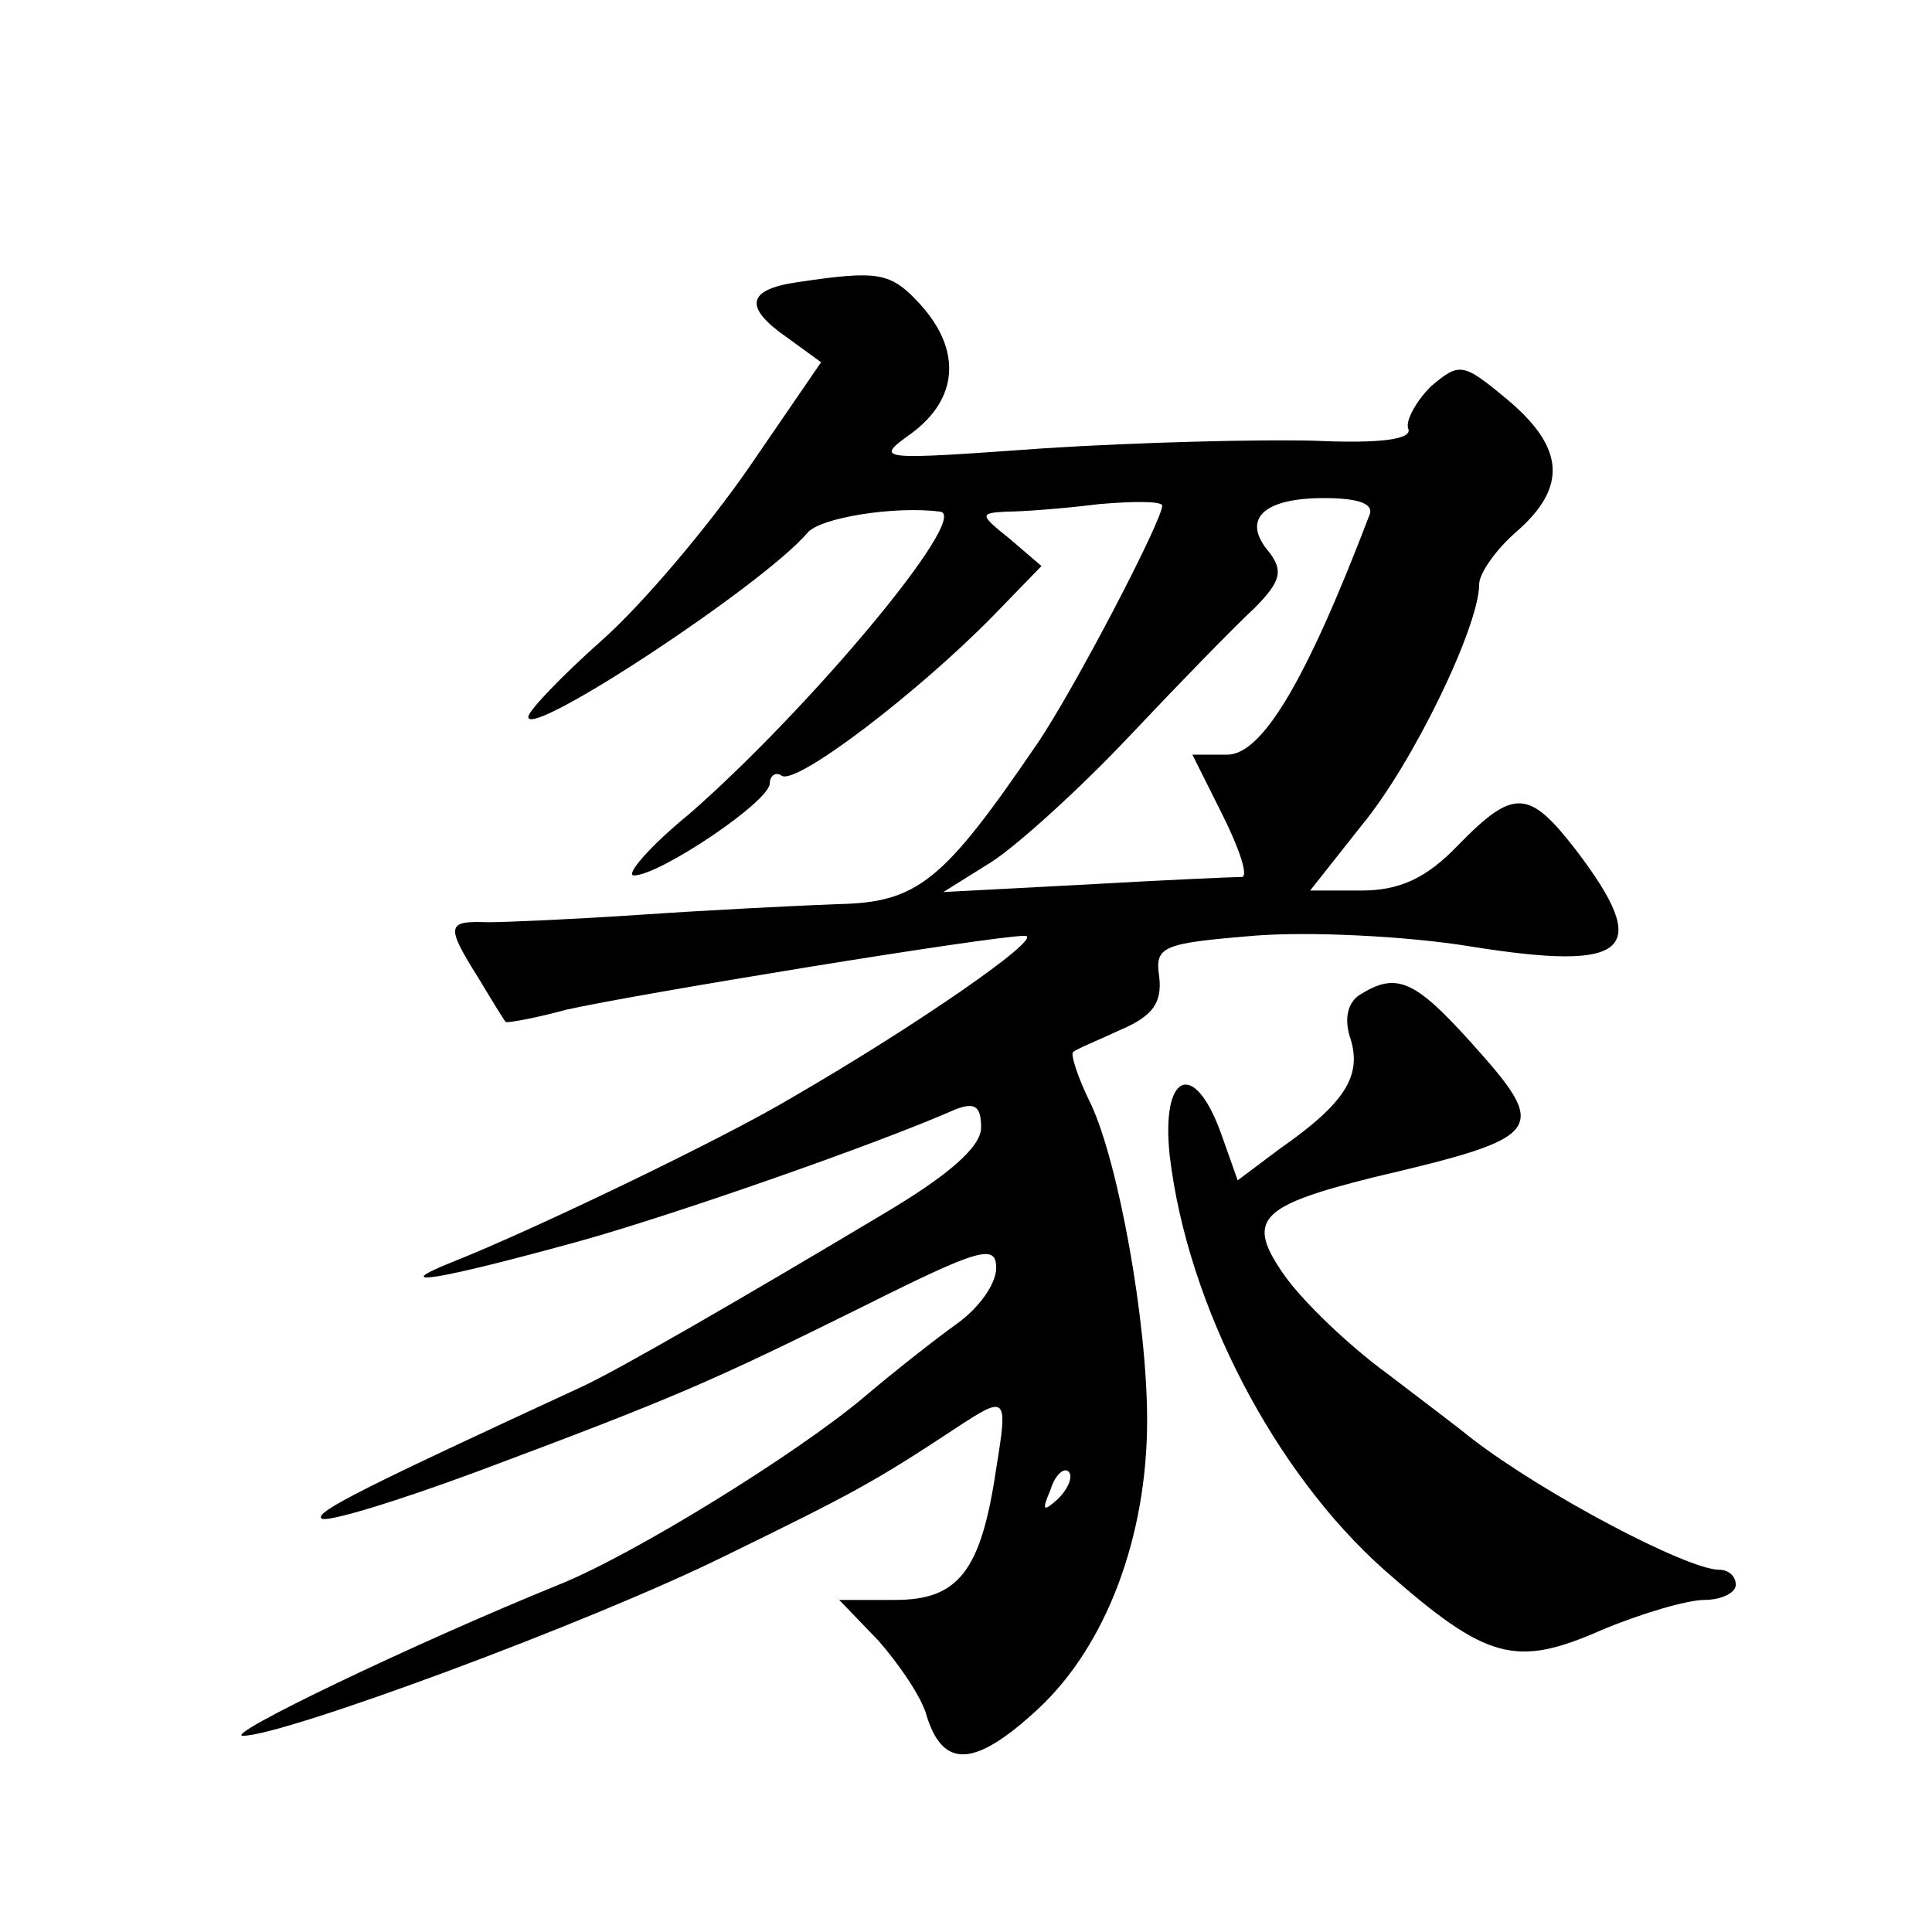
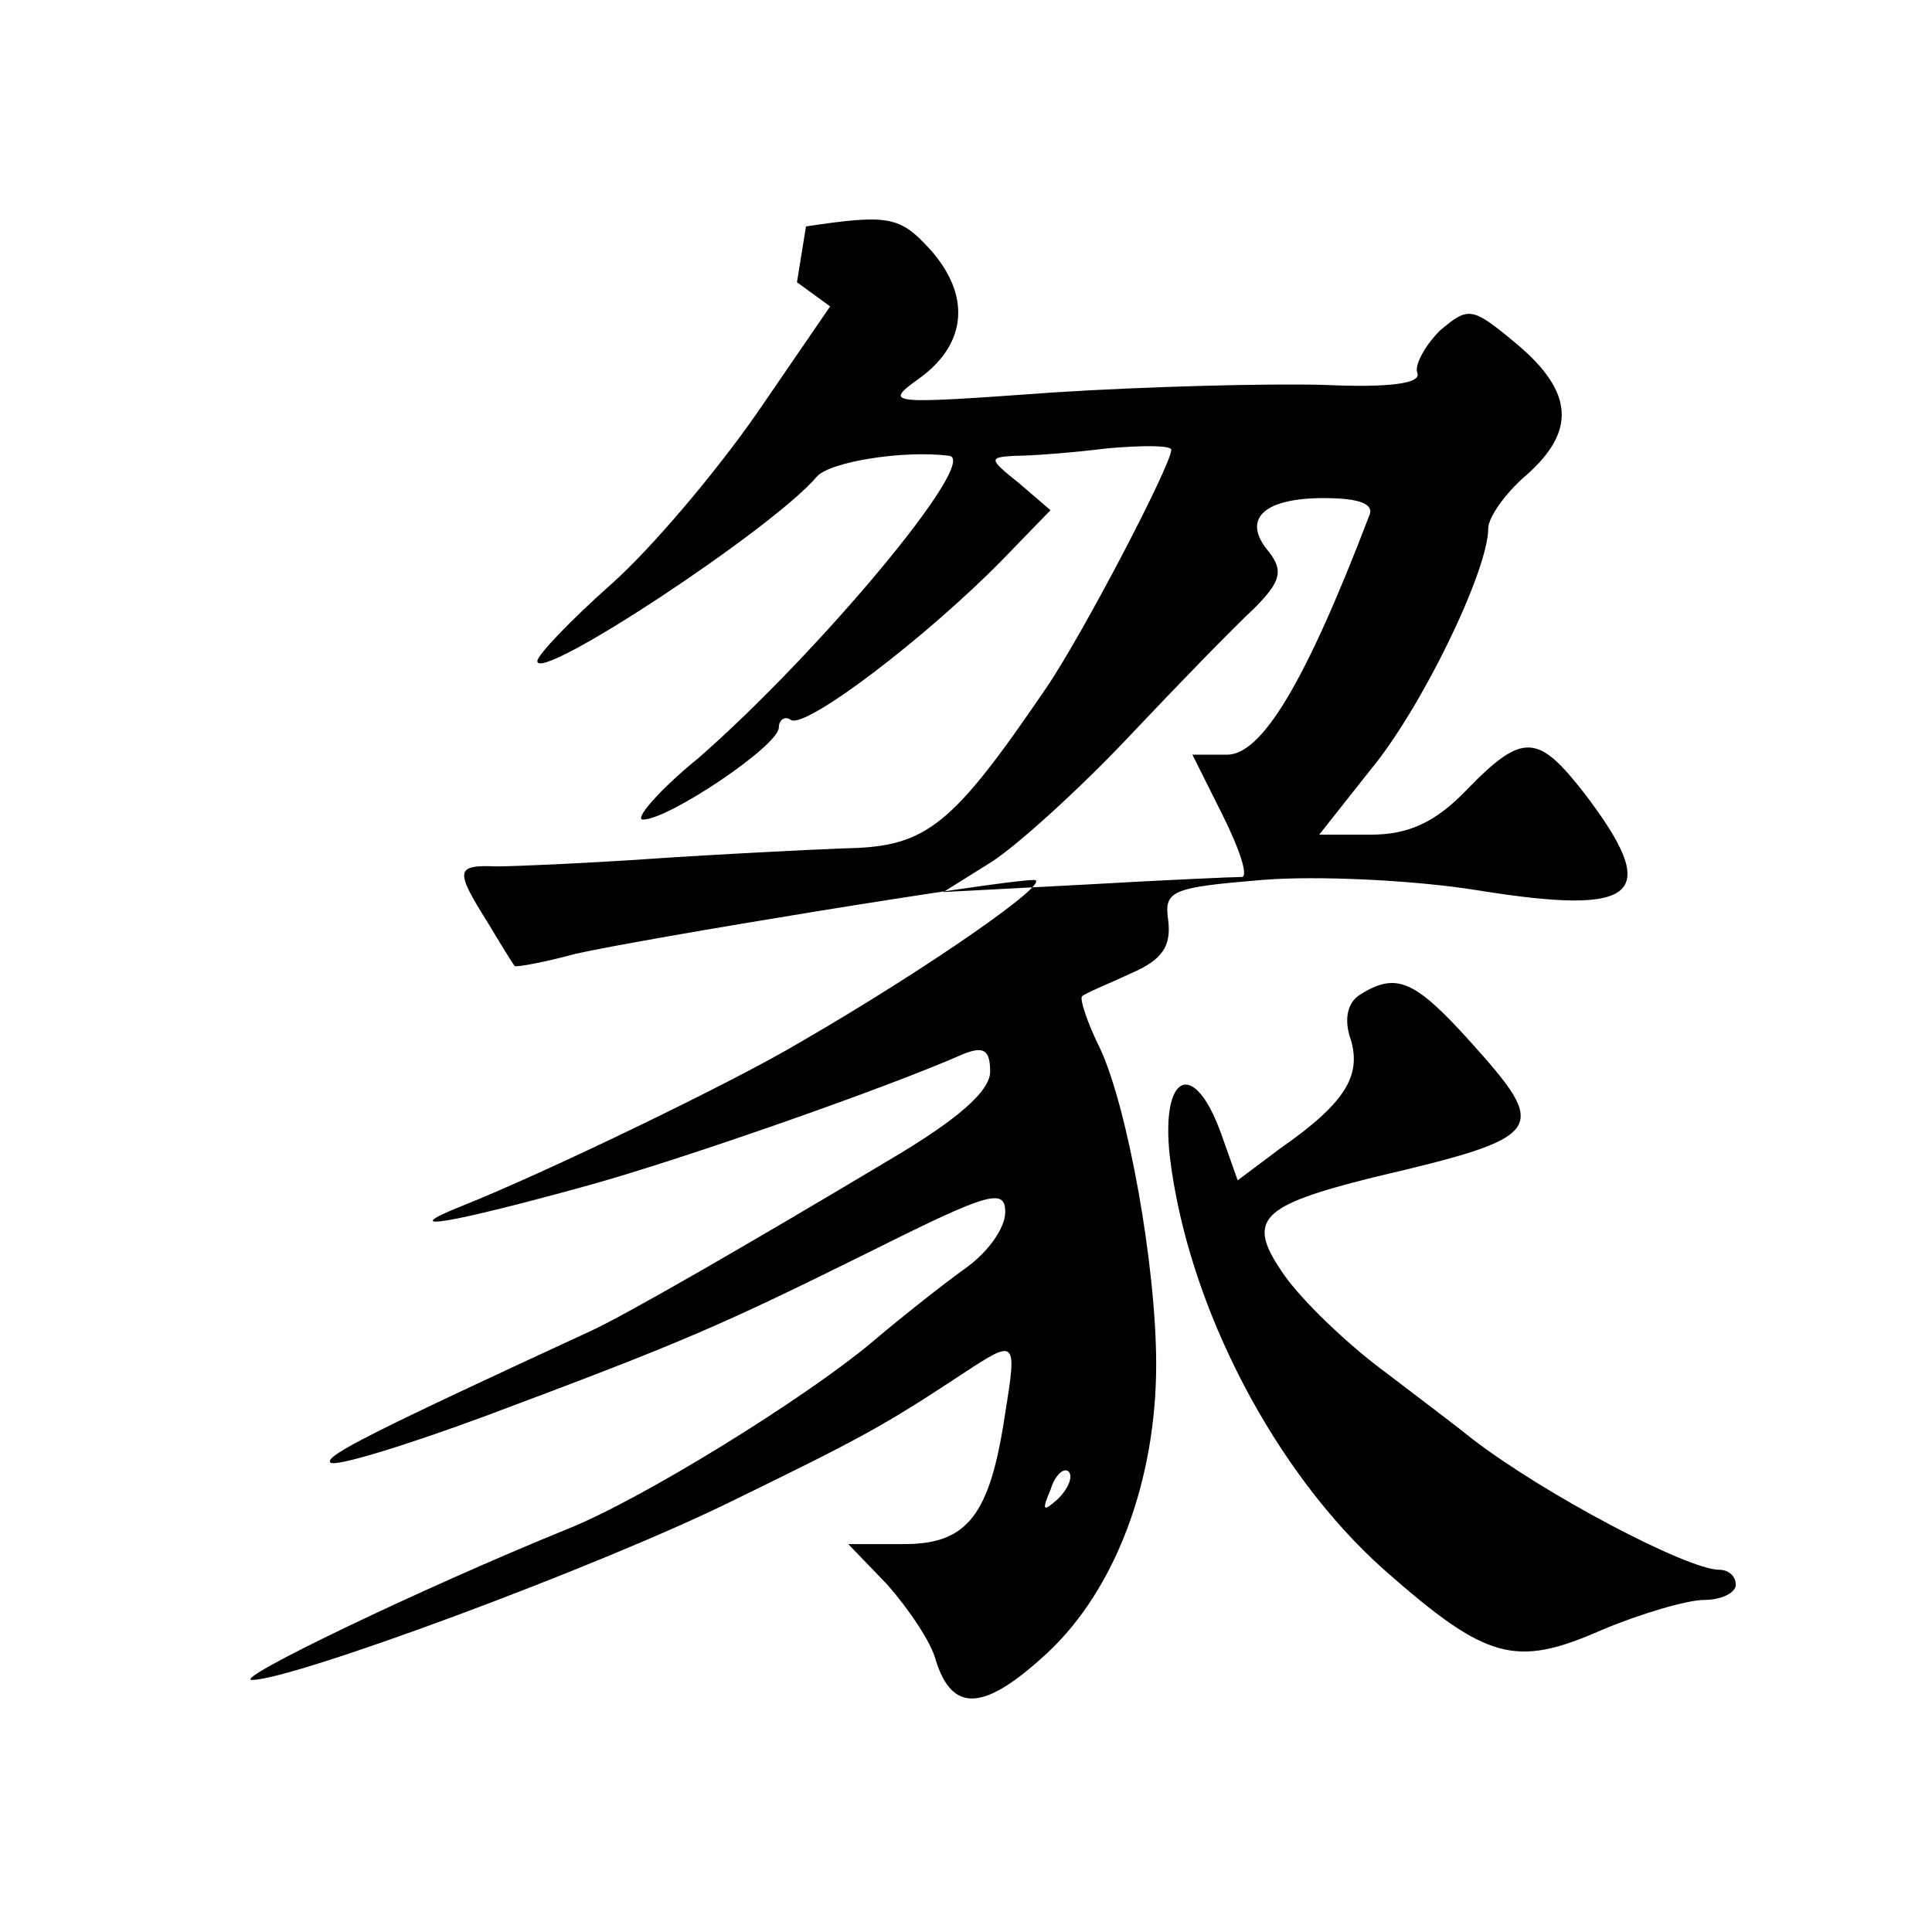
<svg xmlns="http://www.w3.org/2000/svg" version="1.0" width="128pt" height="128pt" viewBox="0 0 128 128" preserveAspectRatio="xMidYMid meet">
  <g transform="translate(0,128) scale(0.1,-0.1)" fill="#0" stroke="none">
-     <path d="M528 1093 c-34 -5 -35 -17 -6 -37 l22 -16 -48 -70 c-27 -39 -70 -90 -97 -114 -27 -24 -49 -47 -49 -51 0 -15 155 87 185 122 8 10 58 18 88 14 20 -3 -86 -130 -166 -200 -27 -22 -43 -41 -37 -41 17 0 90 49 90 61 0 5 4 8 8 5 10 -6 90 55 140 106 l32 33 -21 18 c-20 16 -20 17 -3 18 11 0 38 2 62 5 23 2 42 2 42 -1 0 -10 -59 -123 -83 -158 -62 -91 -79 -105 -132 -106 -27 -1 -86 -4 -130 -7 -44 -3 -90 -5 -102 -5 -27 1 -28 -2 -6 -37 9 -15 17 -28 18 -29 0 -1 18 2 40 8 44 10 282 49 304 49 14 0 -71 -59 -154 -107 -45 -27 -172 -88 -225 -109 -45 -18 -9 -12 85 14 61 17 196 64 248 87 13 5 17 2 17 -12 0 -13 -22 -32 -66 -58 -92 -55 -175 -103 -199 -114 -143 -66 -177 -83 -172 -87 3 -3 49 11 103 31 131 49 154 59 257 110 76 38 87 41 87 25 0 -11 -12 -27 -26 -37 -14 -10 -42 -32 -62 -49 -44 -37 -152 -104 -202 -124 -96 -39 -223 -100 -209 -100 27 0 230 75 319 119 84 41 99 49 152 84 35 23 36 23 28 -26 -10 -68 -25 -87 -67 -87 l-37 0 26 -27 c14 -16 29 -38 32 -50 11 -35 32 -34 74 5 45 42 72 114 72 191 0 66 -19 170 -37 209 -9 18 -14 34 -12 35 2 2 17 8 32 15 21 9 27 18 25 35 -3 20 2 22 62 27 36 3 101 0 144 -7 106 -17 121 -3 70 64 -31 40 -41 41 -78 3 -21 -22 -39 -30 -64 -30 l-34 0 34 43 c34 41 78 132 78 160 0 7 11 23 25 35 33 29 32 55 -6 87 -30 25 -32 25 -51 9 -10 -10 -17 -23 -15 -28 3 -7 -18 -10 -62 -8 -36 1 -117 -1 -179 -5 -112 -8 -113 -8 -88 10 31 23 33 55 6 85 -20 22 -28 23 -82 15z m379 -155 c-42 -110 -71 -158 -94 -158 l-23 0 20 -40 c11 -22 17 -40 13 -41 -5 0 -51 -2 -103 -5 l-95 -5 32 20 c17 11 58 48 91 83 33 35 70 73 83 85 18 18 19 25 10 37 -19 22 -4 36 36 36 24 0 34 -4 30 -12z m-206 -651 c-10 -9 -11 -8 -5 6 3 10 9 15 12 12 3 -3 0 -11 -7 -18z M901 621 c-8 -5 -11 -16 -6 -30 7 -24 -4 -42 -47 -72 l-28 -21 -11 31 c-18 50 -40 40 -34 -15 12 -100 70 -210 142 -274 68 -60 87 -65 144 -40 26 11 57 20 68 20 12 0 21 5 21 10 0 6 -5 10 -11 10 -21 0 -116 50 -164 87 -6 5 -31 24 -56 43 -26 19 -56 48 -68 65 -26 37 -17 46 59 65 115 27 117 31 64 90 -37 41 -49 46 -73 31z" />
+     <path d="M528 1093 l22 -16 -48 -70 c-27 -39 -70 -90 -97 -114 -27 -24 -49 -47 -49 -51 0 -15 155 87 185 122 8 10 58 18 88 14 20 -3 -86 -130 -166 -200 -27 -22 -43 -41 -37 -41 17 0 90 49 90 61 0 5 4 8 8 5 10 -6 90 55 140 106 l32 33 -21 18 c-20 16 -20 17 -3 18 11 0 38 2 62 5 23 2 42 2 42 -1 0 -10 -59 -123 -83 -158 -62 -91 -79 -105 -132 -106 -27 -1 -86 -4 -130 -7 -44 -3 -90 -5 -102 -5 -27 1 -28 -2 -6 -37 9 -15 17 -28 18 -29 0 -1 18 2 40 8 44 10 282 49 304 49 14 0 -71 -59 -154 -107 -45 -27 -172 -88 -225 -109 -45 -18 -9 -12 85 14 61 17 196 64 248 87 13 5 17 2 17 -12 0 -13 -22 -32 -66 -58 -92 -55 -175 -103 -199 -114 -143 -66 -177 -83 -172 -87 3 -3 49 11 103 31 131 49 154 59 257 110 76 38 87 41 87 25 0 -11 -12 -27 -26 -37 -14 -10 -42 -32 -62 -49 -44 -37 -152 -104 -202 -124 -96 -39 -223 -100 -209 -100 27 0 230 75 319 119 84 41 99 49 152 84 35 23 36 23 28 -26 -10 -68 -25 -87 -67 -87 l-37 0 26 -27 c14 -16 29 -38 32 -50 11 -35 32 -34 74 5 45 42 72 114 72 191 0 66 -19 170 -37 209 -9 18 -14 34 -12 35 2 2 17 8 32 15 21 9 27 18 25 35 -3 20 2 22 62 27 36 3 101 0 144 -7 106 -17 121 -3 70 64 -31 40 -41 41 -78 3 -21 -22 -39 -30 -64 -30 l-34 0 34 43 c34 41 78 132 78 160 0 7 11 23 25 35 33 29 32 55 -6 87 -30 25 -32 25 -51 9 -10 -10 -17 -23 -15 -28 3 -7 -18 -10 -62 -8 -36 1 -117 -1 -179 -5 -112 -8 -113 -8 -88 10 31 23 33 55 6 85 -20 22 -28 23 -82 15z m379 -155 c-42 -110 -71 -158 -94 -158 l-23 0 20 -40 c11 -22 17 -40 13 -41 -5 0 -51 -2 -103 -5 l-95 -5 32 20 c17 11 58 48 91 83 33 35 70 73 83 85 18 18 19 25 10 37 -19 22 -4 36 36 36 24 0 34 -4 30 -12z m-206 -651 c-10 -9 -11 -8 -5 6 3 10 9 15 12 12 3 -3 0 -11 -7 -18z M901 621 c-8 -5 -11 -16 -6 -30 7 -24 -4 -42 -47 -72 l-28 -21 -11 31 c-18 50 -40 40 -34 -15 12 -100 70 -210 142 -274 68 -60 87 -65 144 -40 26 11 57 20 68 20 12 0 21 5 21 10 0 6 -5 10 -11 10 -21 0 -116 50 -164 87 -6 5 -31 24 -56 43 -26 19 -56 48 -68 65 -26 37 -17 46 59 65 115 27 117 31 64 90 -37 41 -49 46 -73 31z" />
  </g>
</svg>